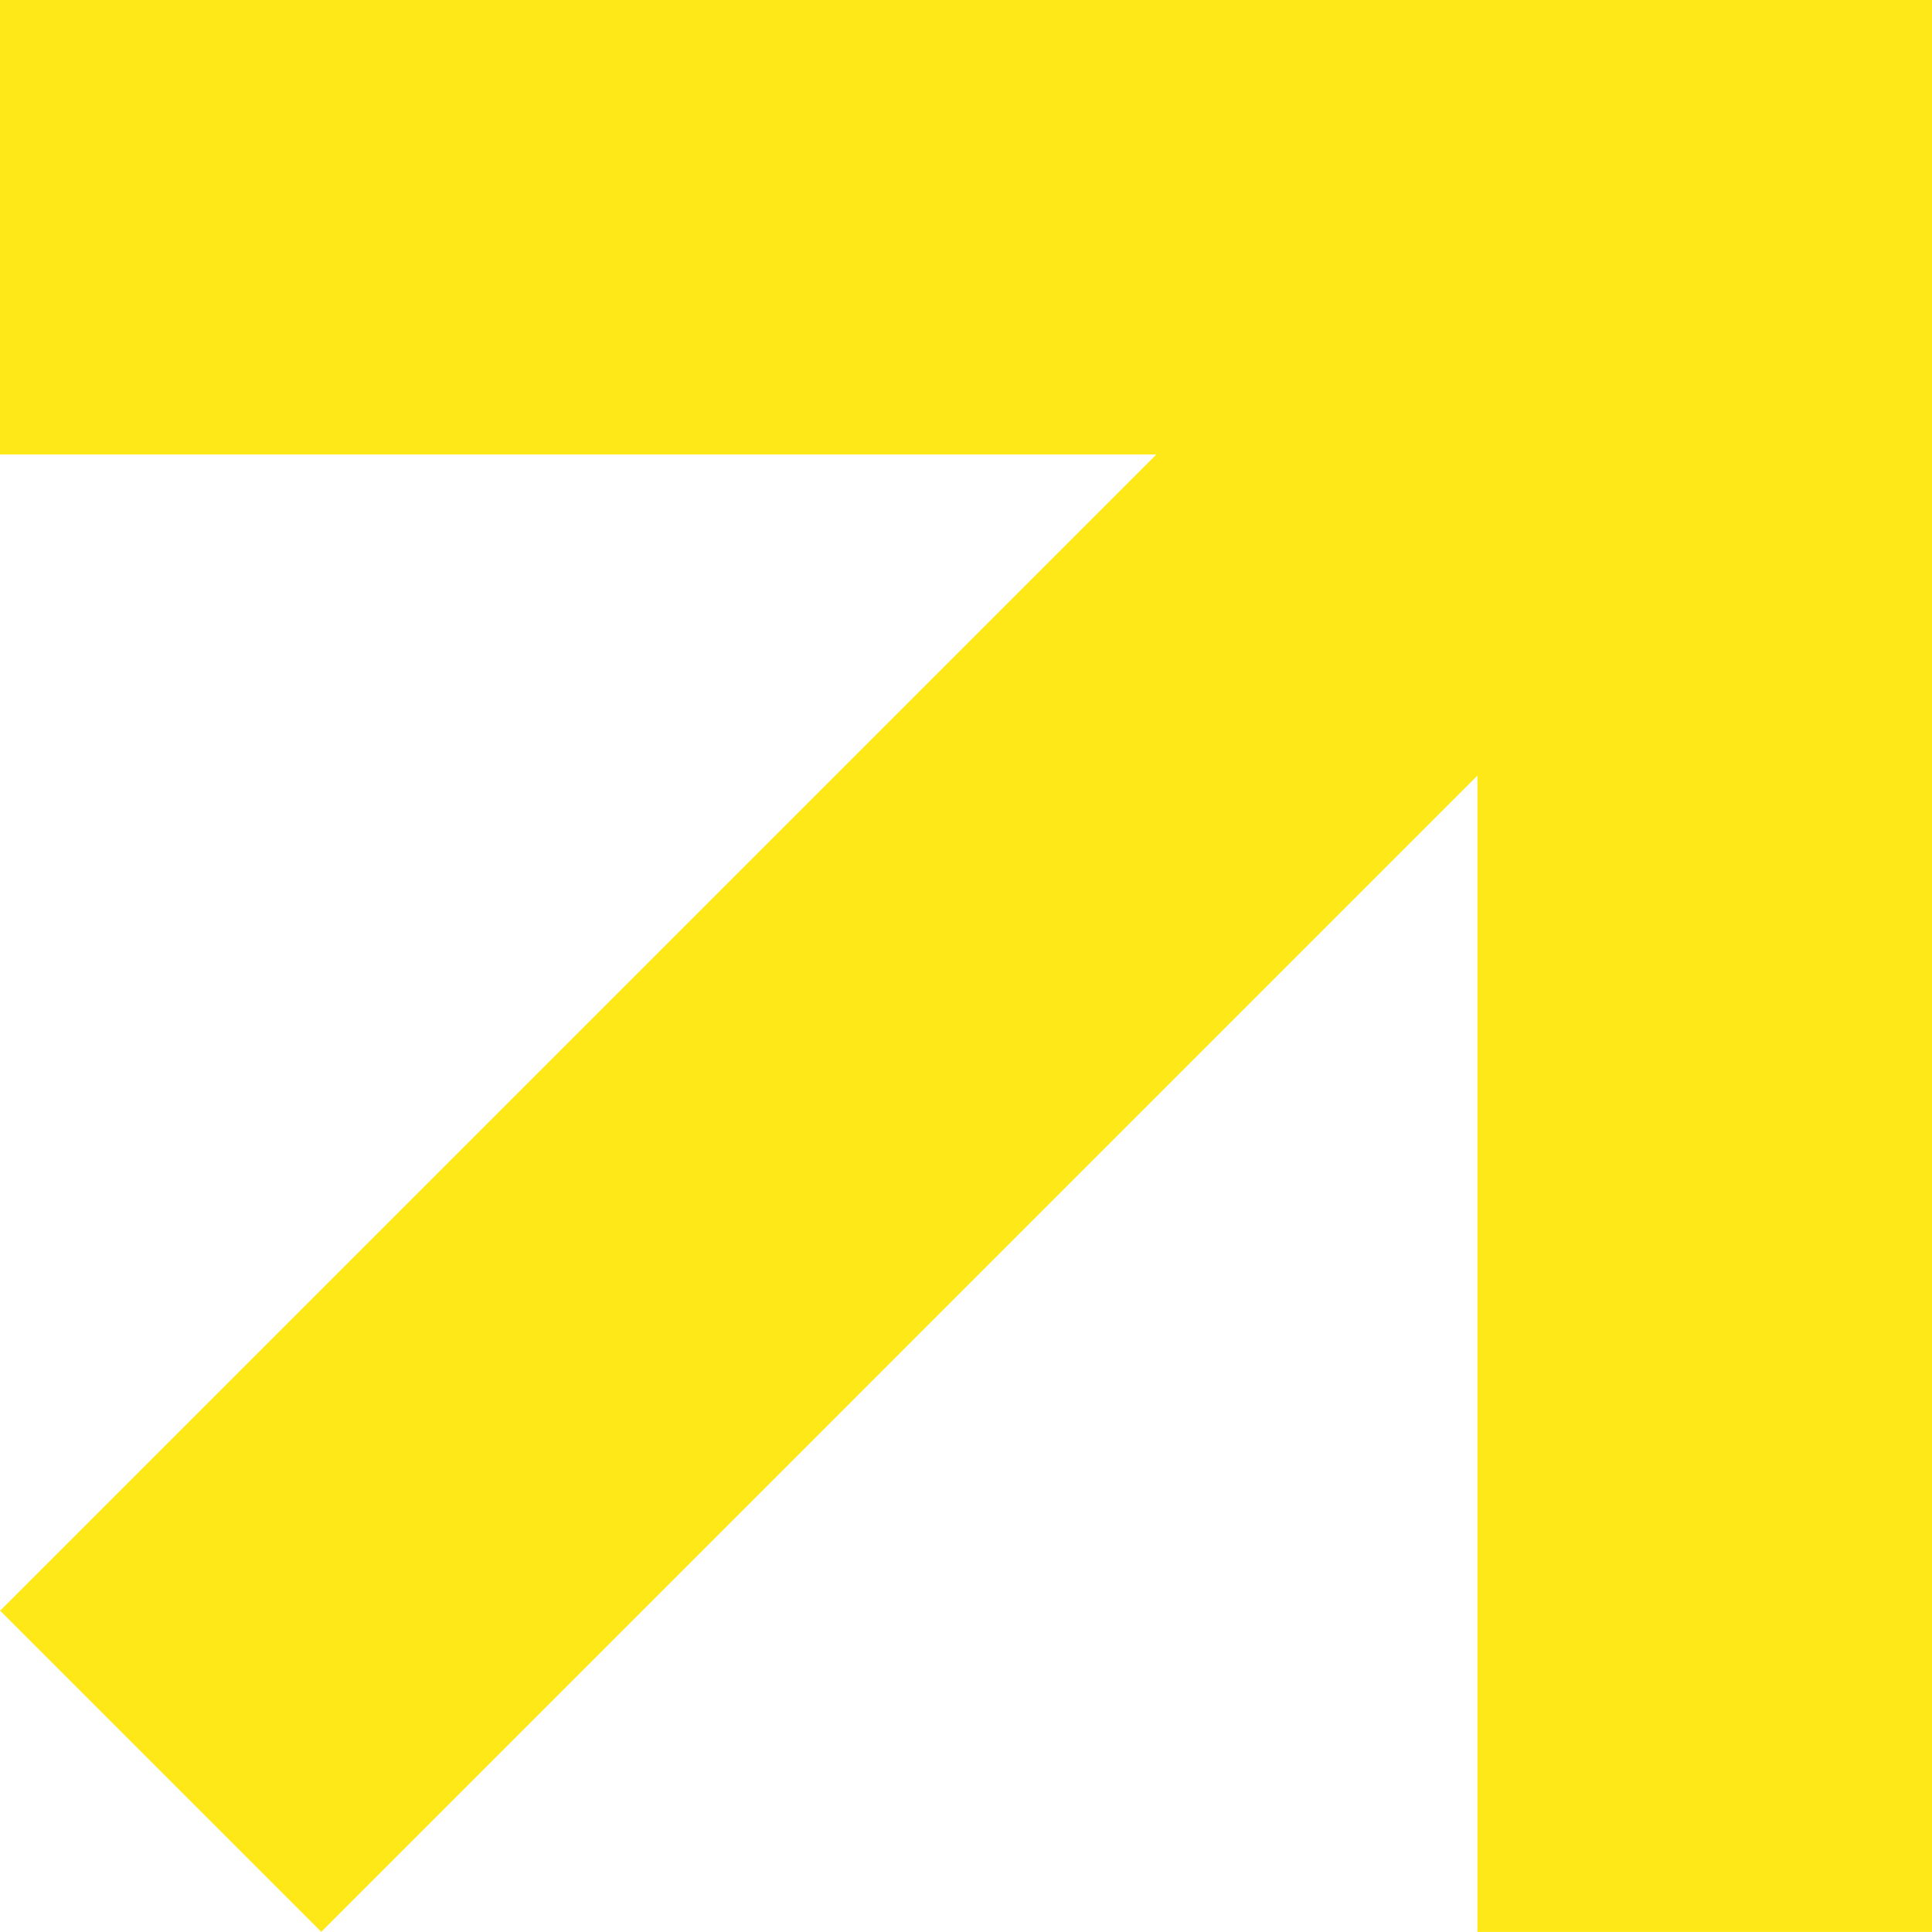
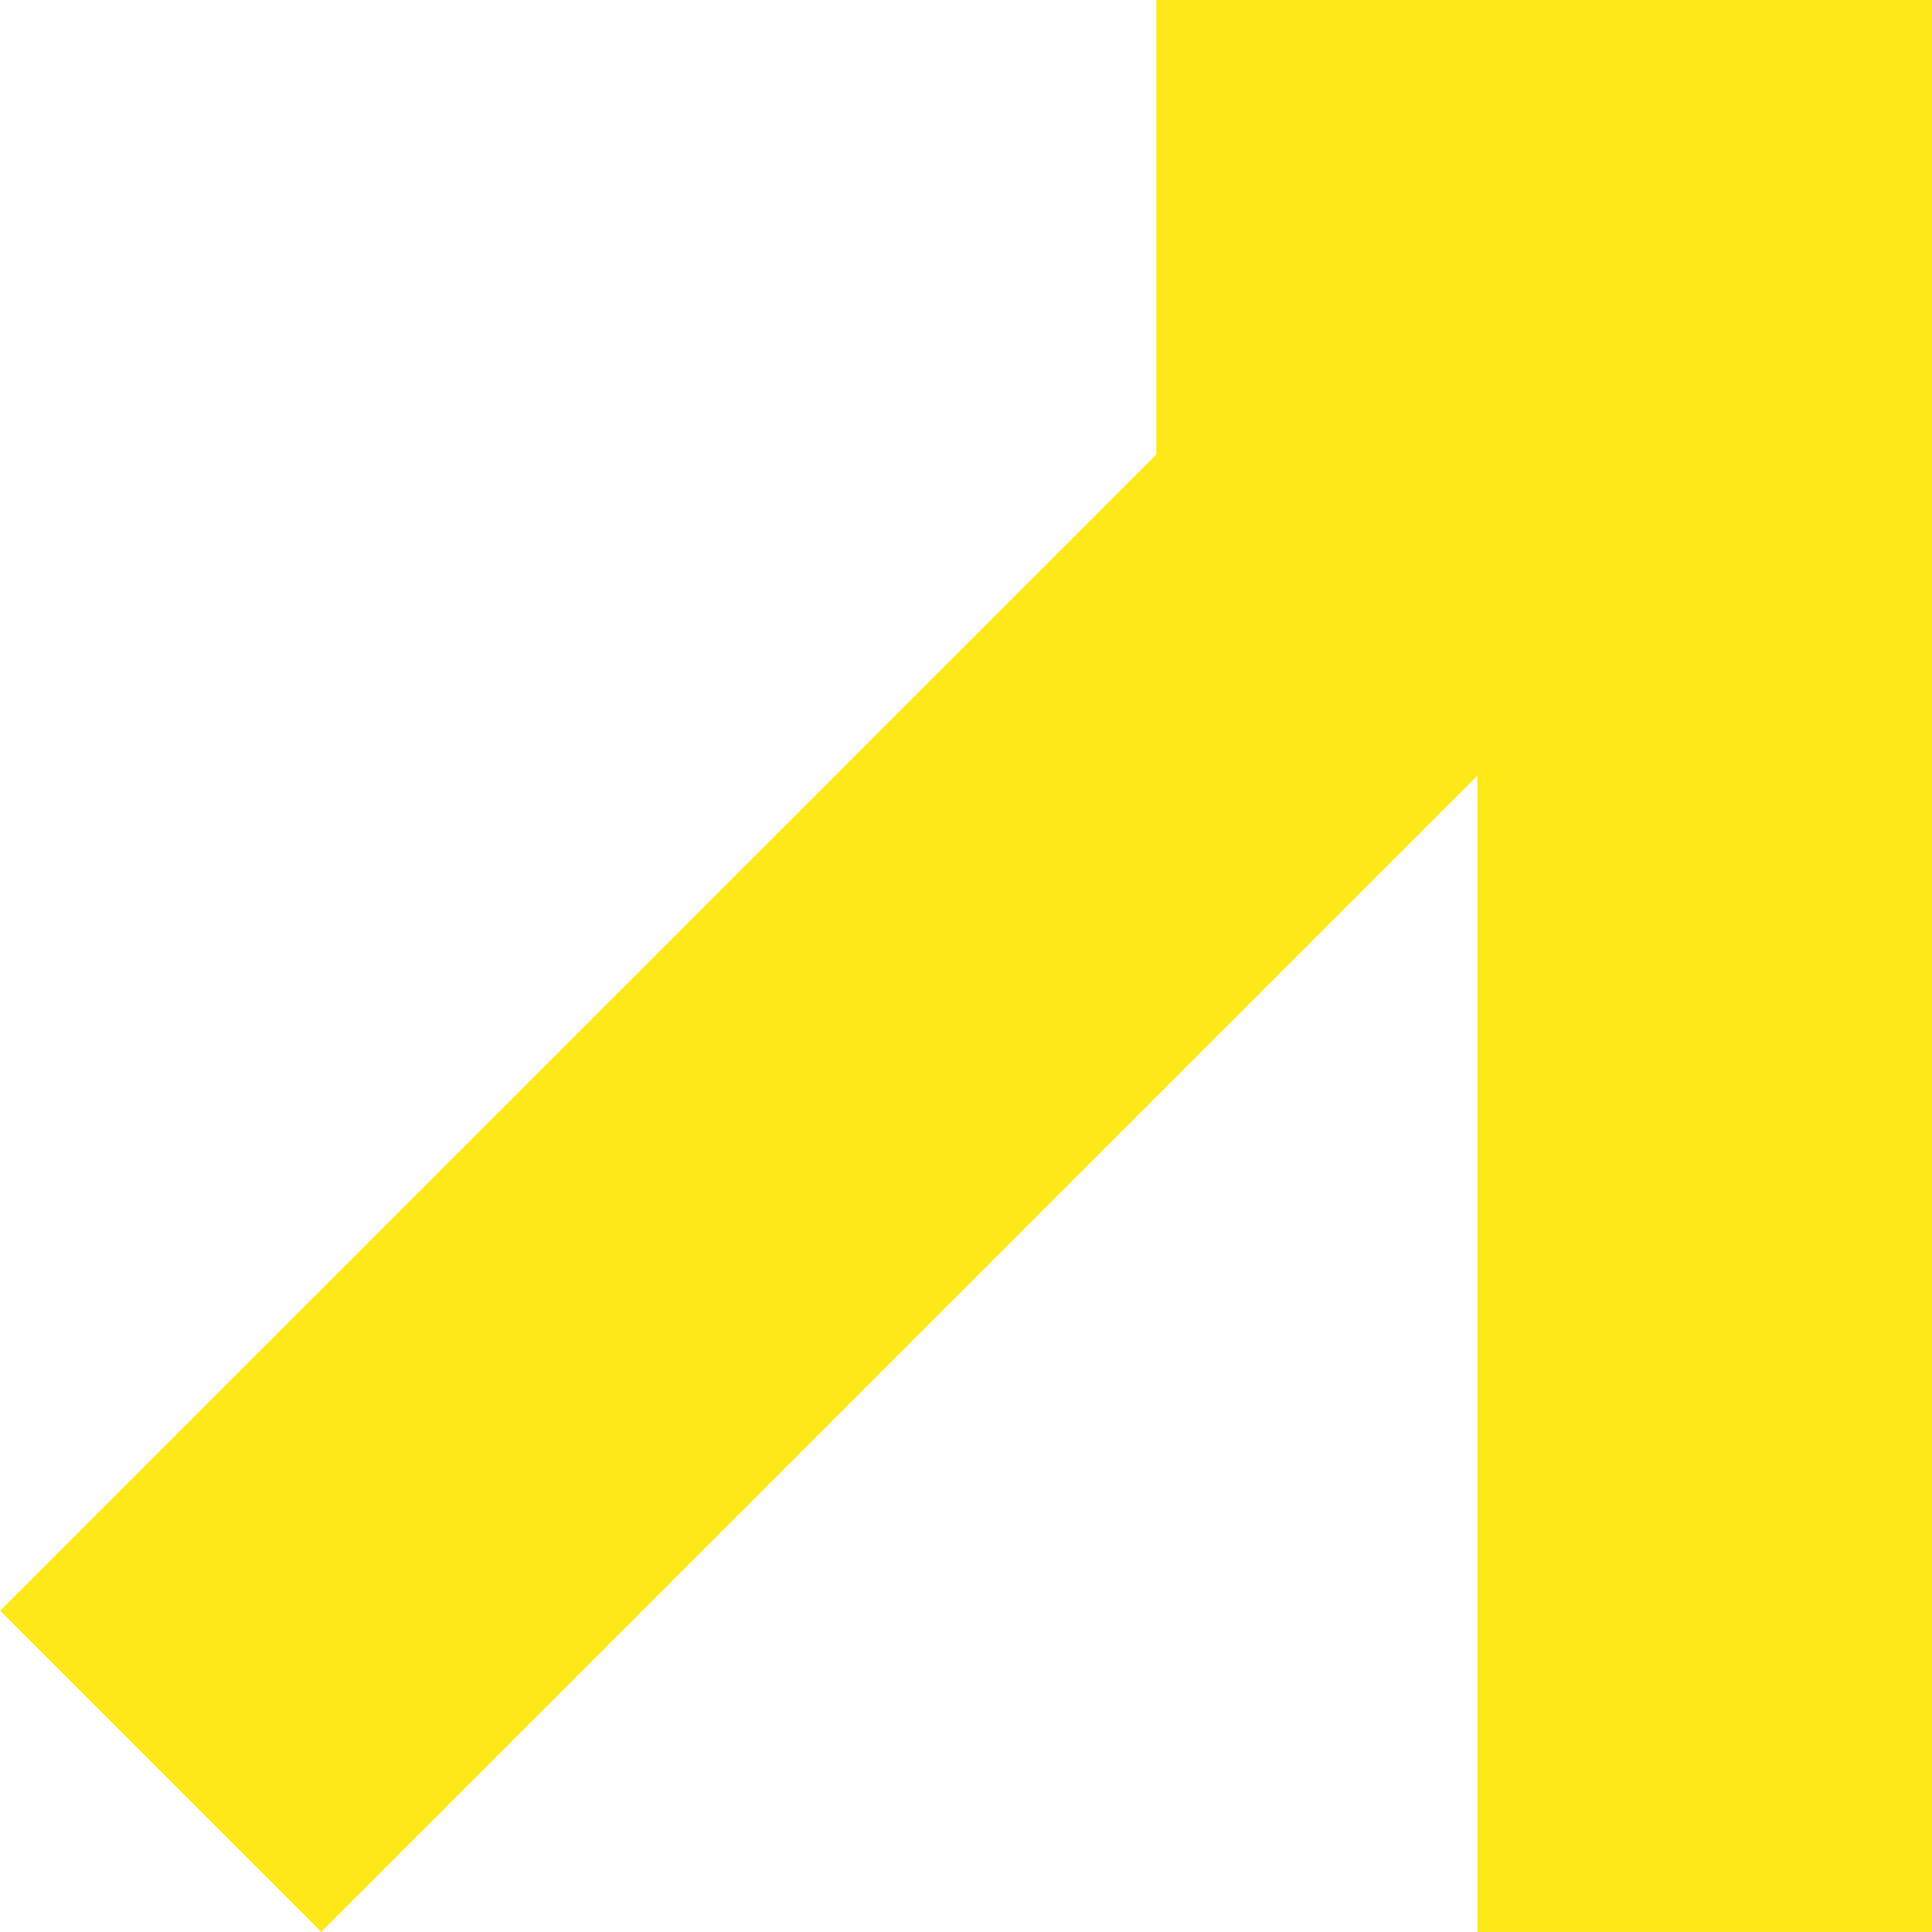
<svg xmlns="http://www.w3.org/2000/svg" width="204" height="204" viewBox="0 0 204 204" fill="none">
-   <path fill-rule="evenodd" clip-rule="evenodd" d="M156 203.996V81.9L33.92 203.984L0.016 170.076L122.096 47.992H0V0H156H192H204V203.996H156Z" fill="#FFE817" />
+   <path fill-rule="evenodd" clip-rule="evenodd" d="M156 203.996V81.9L33.92 203.984L0.016 170.076L122.096 47.992V0H156H192H204V203.996H156Z" fill="#FFE817" />
</svg>